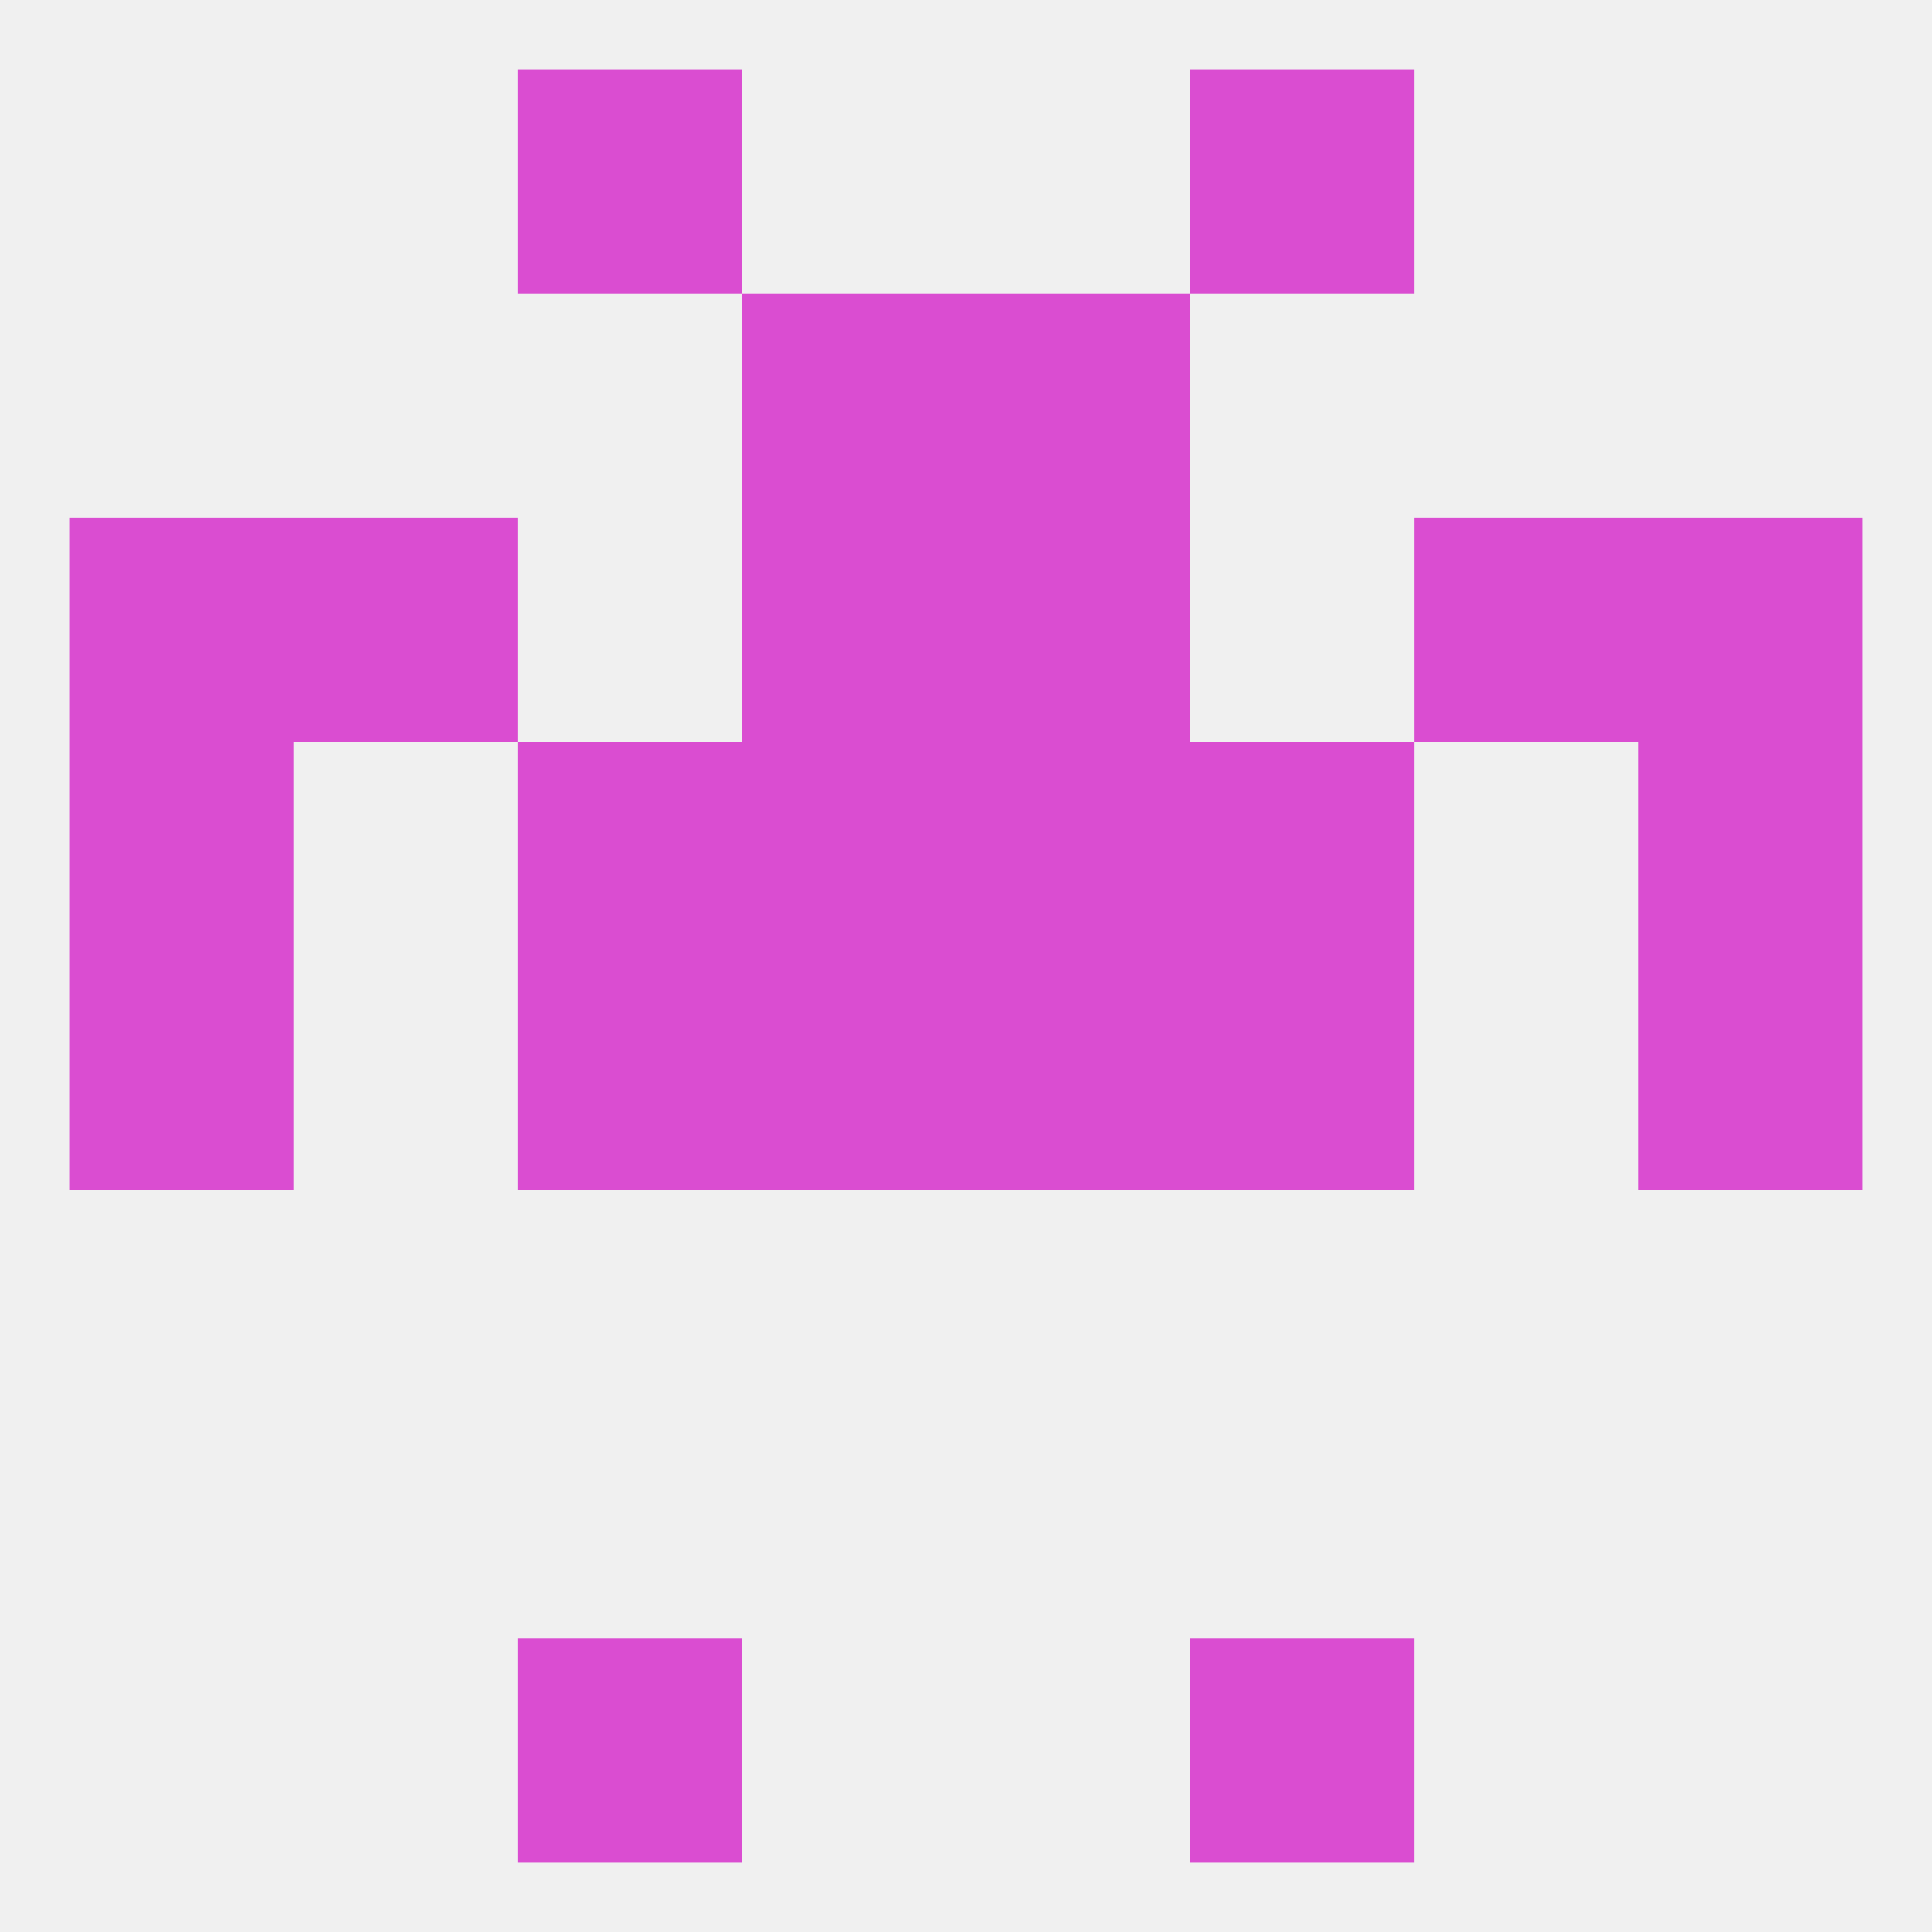
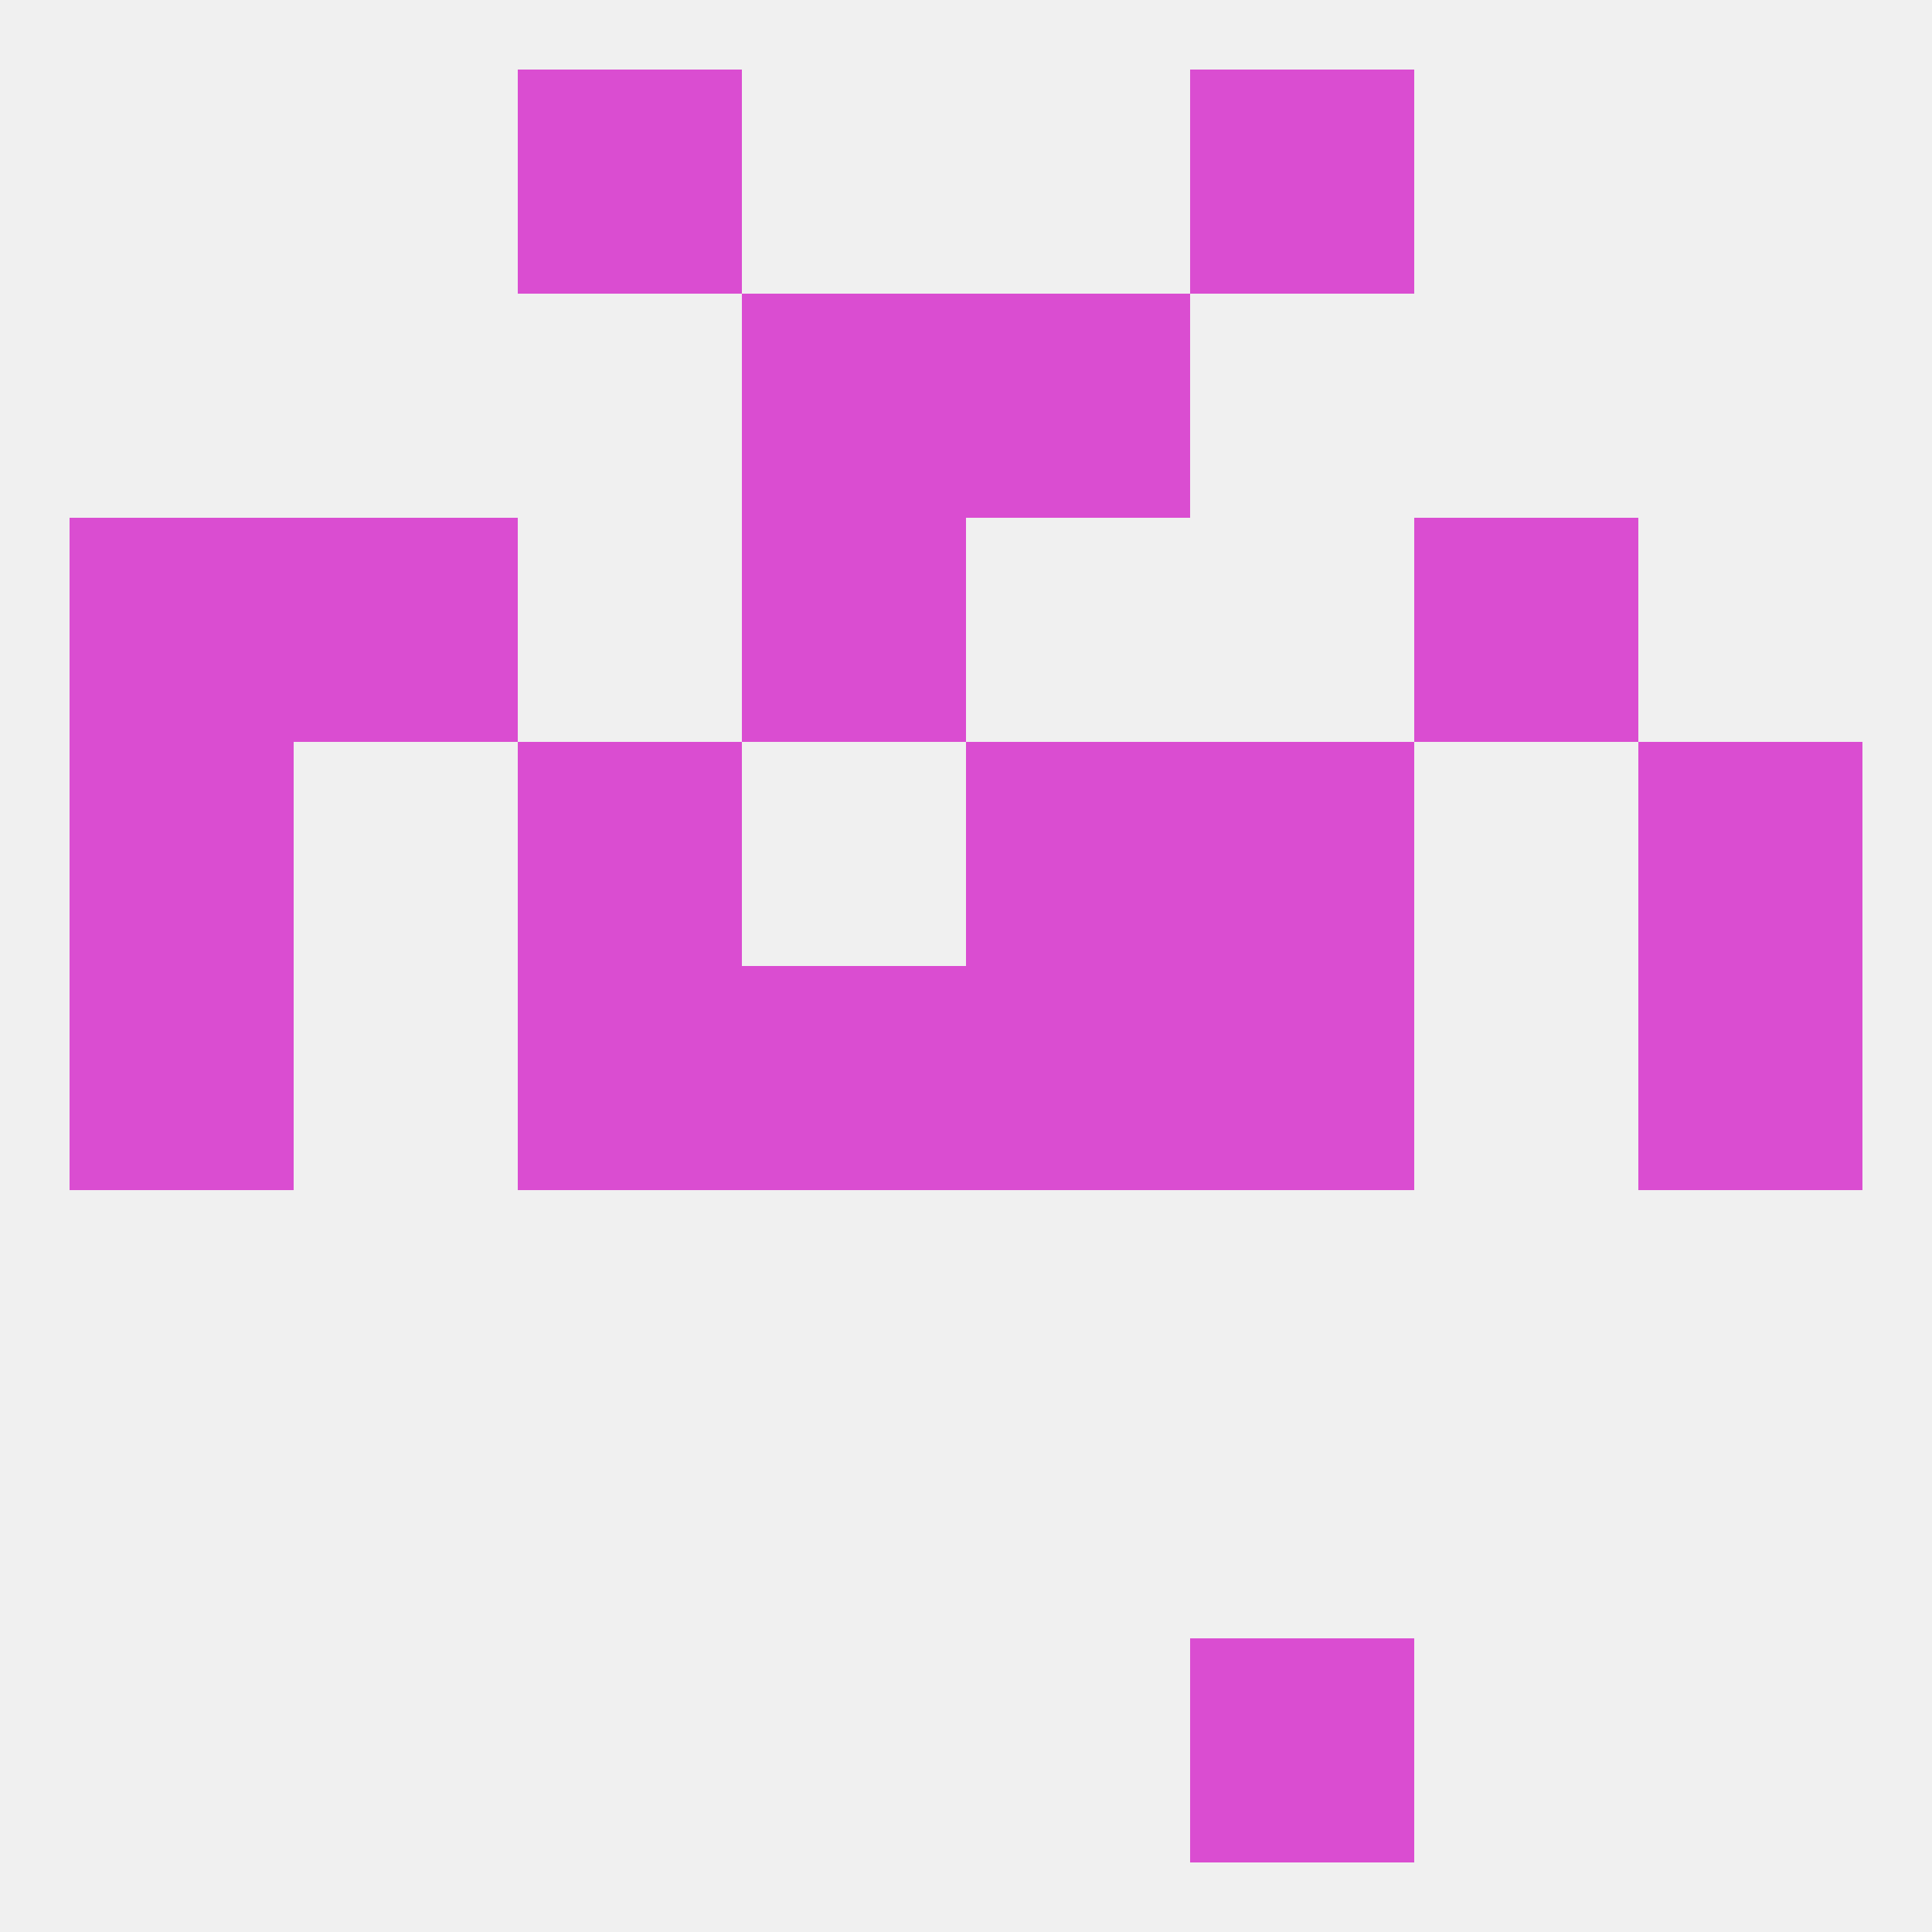
<svg xmlns="http://www.w3.org/2000/svg" version="1.1" baseprofile="full" width="250" height="250" viewBox="0 0 250 250">
  <rect width="100%" height="100%" fill="rgba(240,240,240,255)" />
  <rect x="96" y="38" width="29" height="29" fill="rgba(218,77,209,255)" />
  <rect x="125" y="38" width="29" height="29" fill="rgba(218,77,209,255)" />
  <rect x="67" y="9" width="29" height="29" fill="rgba(218,77,209,255)" />
  <rect x="154" y="9" width="29" height="29" fill="rgba(218,77,209,255)" />
-   <rect x="67" y="212" width="29" height="29" fill="rgba(218,77,209,255)" />
  <rect x="154" y="212" width="29" height="29" fill="rgba(218,77,209,255)" />
  <rect x="125" y="125" width="29" height="29" fill="rgba(218,77,209,255)" />
  <rect x="67" y="125" width="29" height="29" fill="rgba(218,77,209,255)" />
  <rect x="154" y="125" width="29" height="29" fill="rgba(218,77,209,255)" />
  <rect x="9" y="125" width="29" height="29" fill="rgba(218,77,209,255)" />
  <rect x="212" y="125" width="29" height="29" fill="rgba(218,77,209,255)" />
  <rect x="96" y="125" width="29" height="29" fill="rgba(218,77,209,255)" />
  <rect x="154" y="96" width="29" height="29" fill="rgba(218,77,209,255)" />
-   <rect x="96" y="96" width="29" height="29" fill="rgba(218,77,209,255)" />
  <rect x="125" y="96" width="29" height="29" fill="rgba(218,77,209,255)" />
  <rect x="9" y="96" width="29" height="29" fill="rgba(218,77,209,255)" />
  <rect x="212" y="96" width="29" height="29" fill="rgba(218,77,209,255)" />
  <rect x="67" y="96" width="29" height="29" fill="rgba(218,77,209,255)" />
  <rect x="183" y="67" width="29" height="29" fill="rgba(218,77,209,255)" />
  <rect x="96" y="67" width="29" height="29" fill="rgba(218,77,209,255)" />
-   <rect x="125" y="67" width="29" height="29" fill="rgba(218,77,209,255)" />
  <rect x="9" y="67" width="29" height="29" fill="rgba(218,77,209,255)" />
-   <rect x="212" y="67" width="29" height="29" fill="rgba(218,77,209,255)" />
  <rect x="38" y="67" width="29" height="29" fill="rgba(218,77,209,255)" />
</svg>